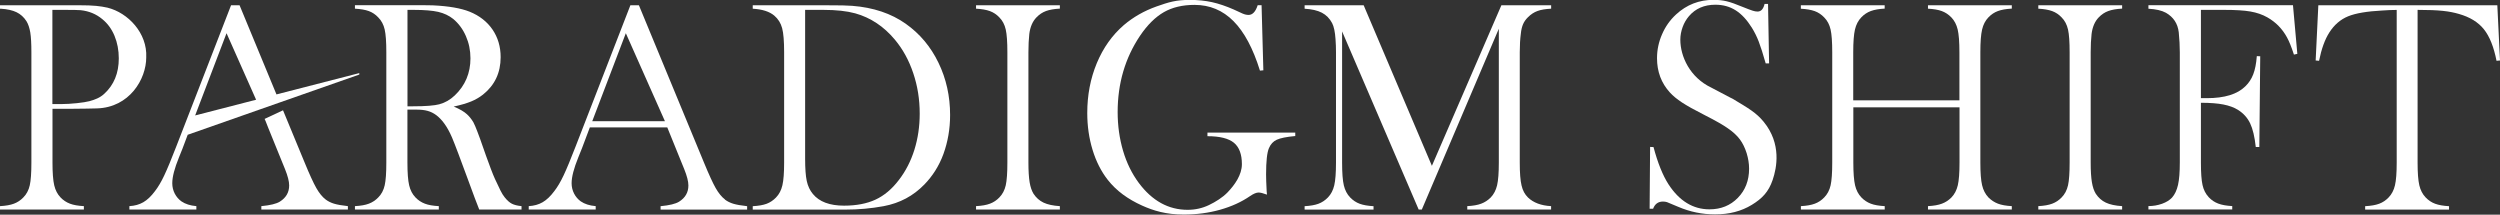
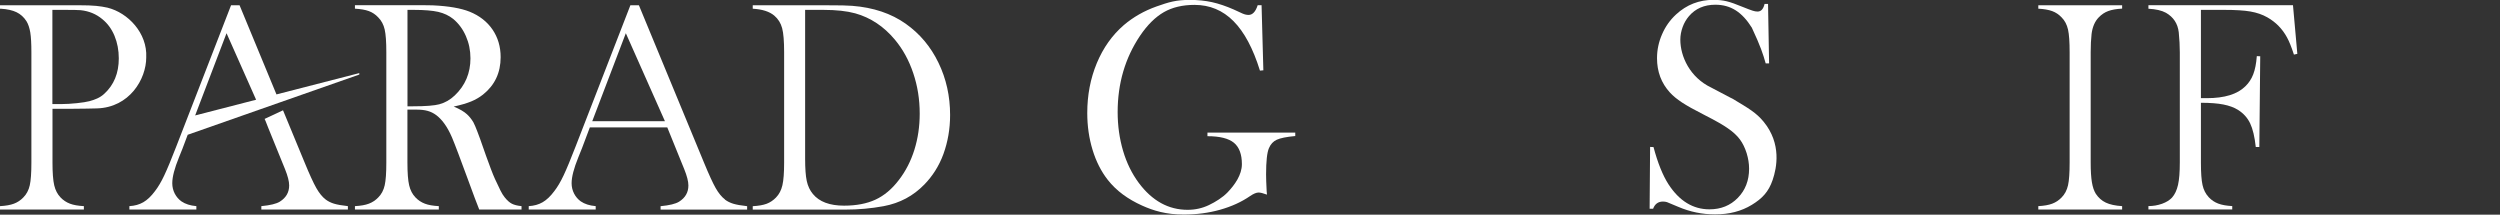
<svg xmlns="http://www.w3.org/2000/svg" width="198" height="17" viewBox="0 0 198 17" fill="none">
  <rect x="0" y="0" width="198" height="17" fill="#333333" stroke="none" />
  <g clip-path="url(#clip0_20_261)">
    <path d="M5.496 8.618C6.523 8.618 7.416 8.589 7.687 8.585C10.247 8.506 11.582 6.28 11.582 4.544C11.677 2.622 10.143 1.011 8.514 0.607C7.923 0.483 7.466 0.416 6.219 0.416H0V0.691H0.083C0.586 0.724 0.998 0.816 1.314 0.97C1.63 1.123 1.891 1.361 2.095 1.677C2.237 1.906 2.336 2.205 2.399 2.572C2.457 2.938 2.486 3.462 2.486 4.141V12.876C2.486 13.691 2.444 14.291 2.357 14.678C2.27 15.065 2.099 15.385 1.846 15.639C1.634 15.86 1.384 16.026 1.106 16.13C0.823 16.238 0.457 16.301 0 16.326V16.596H6.643V16.326C6.186 16.301 5.816 16.238 5.537 16.13C5.255 16.022 5.009 15.86 4.797 15.639C4.552 15.385 4.386 15.065 4.294 14.674C4.203 14.282 4.157 13.683 4.157 12.876V8.618H5.5H5.496ZM4.153 0.782H5.147C5.795 0.782 6.207 0.791 6.389 0.807C7.055 0.878 7.624 1.115 8.106 1.519C8.526 1.86 8.846 2.301 9.071 2.842C9.295 3.383 9.408 3.978 9.408 4.628C9.408 5.797 9.021 6.733 8.248 7.437C7.915 7.745 7.516 7.894 7.092 8.011C6.668 8.127 5.608 8.244 4.826 8.244H4.149V0.782H4.153Z" fill="white" />
    <path d="M57.422 15.801C57.152 15.597 56.907 15.29 56.678 14.89C56.45 14.486 56.142 13.816 55.755 12.876L50.601 0.416H49.927L45.591 11.594C45.196 12.614 44.88 13.379 44.639 13.887C44.398 14.399 44.153 14.815 43.899 15.14C43.6 15.543 43.292 15.835 42.976 16.018C42.66 16.201 42.295 16.301 41.875 16.326V16.596H47.179V16.326C46.697 16.284 46.302 16.159 45.995 15.947C45.774 15.789 45.599 15.585 45.467 15.331C45.338 15.077 45.271 14.807 45.271 14.511C45.271 14.012 45.45 13.329 45.803 12.46L46.098 11.727L46.714 10.092H52.85L53.984 12.888L54.188 13.388C54.408 13.933 54.521 14.366 54.521 14.69C54.521 15.235 54.276 15.664 53.785 15.972C53.506 16.147 53.02 16.263 52.318 16.33V16.6H59.173V16.33C58.682 16.276 58.316 16.209 58.071 16.134C57.826 16.059 57.609 15.951 57.418 15.81L57.422 15.801ZM46.905 9.601L49.566 2.63L52.663 9.601H46.905Z" fill="white" />
    <path d="M39.971 15.627C39.726 15.327 39.576 14.965 39.202 14.174C38.877 13.488 38.025 11.003 38.025 11.003C38.025 11.003 37.639 9.93 37.489 9.68C37.339 9.43 37.173 9.222 36.99 9.056C36.762 8.843 36.408 8.635 35.934 8.44C36.512 8.315 36.969 8.178 37.315 8.036C37.66 7.895 37.971 7.712 38.254 7.491C39.185 6.75 39.651 5.76 39.651 4.528C39.651 3.7 39.435 2.967 39.006 2.339C38.574 1.711 37.971 1.24 37.19 0.924C36.495 0.649 35.535 0.483 34.313 0.425C34.014 0.416 33.847 0.412 32.891 0.412H28.111V0.687C28.56 0.712 28.93 0.774 29.212 0.878C29.495 0.982 29.744 1.149 29.956 1.378C30.21 1.631 30.38 1.952 30.468 2.339C30.555 2.726 30.597 3.325 30.597 4.141V12.876C30.597 13.692 30.555 14.291 30.468 14.678C30.38 15.065 30.21 15.386 29.956 15.639C29.744 15.86 29.495 16.026 29.216 16.13C28.934 16.239 28.568 16.301 28.111 16.326V16.596H34.754V16.326C34.296 16.301 33.926 16.239 33.648 16.13C33.365 16.022 33.12 15.86 32.908 15.639C32.663 15.386 32.496 15.065 32.405 14.674C32.313 14.283 32.268 13.683 32.268 12.876V8.681H32.966C33.319 8.681 33.623 8.714 33.864 8.781C34.109 8.848 34.338 8.96 34.55 9.118C34.97 9.434 35.402 9.967 35.797 10.883C36.271 11.994 37.755 16.164 37.955 16.596H41.305V16.326C40.981 16.293 40.727 16.23 40.54 16.134C40.353 16.039 40.162 15.868 39.967 15.623L39.971 15.627ZM34.824 8.253C34.4 8.365 33.702 8.419 32.721 8.419H32.272V0.782H32.758C33.602 0.782 34.255 0.837 34.712 0.941C35.169 1.049 35.564 1.236 35.897 1.502C36.325 1.86 36.658 2.31 36.899 2.859C37.14 3.408 37.26 3.995 37.26 4.619C37.26 5.789 36.845 6.771 36.017 7.558C35.648 7.907 35.248 8.136 34.828 8.244L34.824 8.253Z" fill="white" />
    <path d="M71.74 1.885C70.58 1.065 69.166 0.591 67.499 0.462C67.104 0.433 66.647 0.416 65.205 0.416H59.617V0.691C60.366 0.732 60.935 0.911 61.322 1.236C61.63 1.498 61.837 1.827 61.945 2.23C62.053 2.634 62.103 3.271 62.103 4.141V12.876C62.103 13.683 62.058 14.282 61.966 14.674C61.875 15.065 61.709 15.385 61.463 15.639C61.243 15.868 60.993 16.034 60.719 16.138C60.441 16.242 60.075 16.305 59.617 16.33V16.6H66.98C67.998 16.6 68.996 16.509 69.977 16.33C71.287 16.084 72.334 15.51 73.211 14.611C73.835 13.97 74.367 13.167 74.72 12.197C75.07 11.228 75.248 10.2 75.248 9.11C75.248 7.616 74.941 6.234 74.325 4.965C73.71 3.695 72.85 2.672 71.744 1.889L71.74 1.885ZM72.421 11.86C72.139 12.759 71.731 13.554 71.195 14.249C70.65 14.969 70.031 15.489 69.341 15.81C68.651 16.13 67.82 16.288 66.847 16.288C65.712 16.288 64.889 15.98 64.382 15.364C64.144 15.081 63.982 14.736 63.895 14.332C63.808 13.929 63.766 13.342 63.766 12.564V0.782H65.201C66.227 0.782 67.071 0.874 67.736 1.057C68.954 1.398 69.998 2.093 70.875 3.142C71.507 3.899 71.993 4.786 72.33 5.797C72.671 6.808 72.841 7.874 72.841 8.997C72.841 10.008 72.7 10.966 72.421 11.86Z" fill="white" />
-     <path d="M77.298 0.687C77.747 0.711 78.112 0.774 78.399 0.878C78.682 0.982 78.931 1.148 79.148 1.377C79.401 1.631 79.567 1.952 79.655 2.339C79.742 2.726 79.784 3.325 79.784 4.141V12.876C79.784 13.691 79.742 14.291 79.655 14.678C79.567 15.065 79.397 15.385 79.148 15.639C78.936 15.86 78.686 16.026 78.408 16.13C78.125 16.238 77.759 16.301 77.302 16.326V16.596H83.941V16.326C83.404 16.292 82.972 16.201 82.648 16.047C82.324 15.893 82.062 15.66 81.854 15.344C81.713 15.115 81.609 14.811 81.546 14.432C81.484 14.053 81.451 13.533 81.451 12.88V4.136C81.451 3.591 81.476 3.109 81.521 2.688C81.592 2.126 81.783 1.689 82.091 1.373C82.311 1.144 82.561 0.978 82.843 0.874C83.122 0.77 83.488 0.707 83.941 0.682V0.416H77.302V0.691L77.298 0.687Z" fill="white" />
    <path d="M95.635 10.787C96.608 10.787 97.302 10.962 97.726 11.307C98.146 11.657 98.358 12.218 98.358 13.001C98.358 13.846 97.792 14.645 97.219 15.24C96.832 15.639 96.283 15.985 95.755 16.238C95.227 16.492 94.662 16.617 94.063 16.617C92.538 16.617 91.249 15.905 90.189 14.482C89.644 13.746 89.229 12.901 88.946 11.94C88.663 10.978 88.518 9.959 88.518 8.877C88.518 6.609 89.108 4.594 90.293 2.83C90.875 1.968 91.507 1.348 92.18 0.961C92.854 0.578 93.66 0.387 94.604 0.387C95.813 0.387 96.84 0.816 97.692 1.673C98.545 2.53 99.243 3.837 99.788 5.593L100.058 5.568L99.916 0.412H99.609C99.443 0.928 99.201 1.182 98.886 1.182C98.744 1.182 98.586 1.149 98.412 1.074L97.713 0.753C97.106 0.487 96.533 0.291 95.992 0.171C95.452 0.054 94.866 -0.008 94.234 -0.008C93.145 -0.008 92.575 0.166 91.594 0.512C90.613 0.861 89.752 1.353 89 1.993C88.085 2.784 87.374 3.787 86.867 5.002C86.36 6.222 86.111 7.537 86.111 8.952C86.111 9.979 86.252 10.953 86.531 11.869C86.809 12.784 87.212 13.575 87.732 14.241C88.426 15.127 89.345 15.781 90.451 16.28C91.353 16.688 92.359 16.992 93.747 16.992C94.757 16.992 95.718 16.867 96.624 16.613C97.53 16.359 98.329 15.997 99.014 15.523C99.285 15.34 99.505 15.248 99.68 15.248C99.821 15.248 100.041 15.302 100.345 15.415L100.32 15.14C100.287 14.54 100.274 14.095 100.274 13.812C100.274 12.776 100.349 12.085 100.499 11.736C100.632 11.419 100.839 11.195 101.122 11.066C101.401 10.937 101.891 10.837 102.585 10.774V10.5H95.63V10.774L95.635 10.787Z" fill="white" />
-     <path d="M113.406 13.134L108.002 0.416H103.325V0.691C103.895 0.724 104.348 0.828 104.693 1.007C105.038 1.186 105.308 1.461 105.504 1.831C105.645 2.101 105.736 2.526 105.774 3.113C105.799 3.437 105.811 3.779 105.811 4.145V12.876C105.811 13.683 105.766 14.282 105.674 14.674C105.583 15.065 105.416 15.385 105.171 15.639C104.951 15.868 104.697 16.034 104.419 16.138C104.14 16.242 103.774 16.305 103.325 16.33V16.6H108.784V16.33C108.335 16.305 107.969 16.242 107.686 16.138C107.408 16.034 107.154 15.868 106.934 15.639C106.688 15.385 106.522 15.065 106.431 14.678C106.339 14.291 106.294 13.691 106.294 12.876V2.488L112.359 16.596H112.608L118.707 2.276V12.876C118.707 13.683 118.661 14.282 118.57 14.674C118.478 15.065 118.308 15.385 118.067 15.639C117.846 15.86 117.593 16.026 117.314 16.13C117.036 16.238 116.666 16.301 116.208 16.326V16.596H122.847V16.326C122.057 16.284 121.446 16.055 121.014 15.639C120.769 15.402 120.598 15.086 120.507 14.69C120.411 14.295 120.365 13.691 120.365 12.876V4.136C120.365 3.575 120.395 3.088 120.449 2.68C120.478 2.372 120.54 2.118 120.627 1.914C120.715 1.714 120.843 1.531 121.018 1.361C121.247 1.132 121.496 0.97 121.771 0.87C122.041 0.77 122.402 0.711 122.851 0.687V0.416H118.91L113.406 13.134Z" fill="white" />
-     <path d="M137.152 7.79L135.531 6.937C133.835 6.13 133.082 4.465 133.082 3.142C133.082 2.809 133.145 2.476 133.265 2.143C133.386 1.81 133.556 1.523 133.768 1.277C134.279 0.678 134.978 0.374 135.859 0.374C136.466 0.374 137.002 0.524 137.468 0.82C137.934 1.115 138.358 1.573 138.744 2.189C138.956 2.53 139.139 2.896 139.293 3.296C139.447 3.695 139.63 4.27 139.842 5.019H140.112L140.029 0.312H139.754C139.659 0.716 139.476 0.915 139.197 0.915C139.085 0.915 138.96 0.895 138.819 0.849C138.678 0.807 138.407 0.703 138.013 0.545C137.485 0.324 137.061 0.175 136.745 0.1C136.429 0.025 136.084 -0.013 135.714 -0.013C134.57 -0.013 133.577 0.374 132.741 1.148C132.267 1.585 131.897 2.106 131.636 2.713C131.369 3.321 131.236 3.953 131.236 4.611C131.236 5.676 131.577 6.583 132.255 7.324C132.5 7.595 132.82 7.857 133.219 8.119C133.618 8.381 134.192 8.702 134.94 9.08C136.042 9.642 136.47 9.904 136.84 10.158C137.256 10.441 137.576 10.741 137.805 11.049C138.025 11.348 138.2 11.71 138.333 12.127C138.462 12.547 138.528 12.955 138.528 13.358C138.528 14.291 138.233 15.06 137.638 15.668C137.048 16.276 136.296 16.579 135.389 16.579C134.088 16.579 133.003 15.918 132.143 14.594C131.685 13.879 131.29 12.896 130.958 11.648L130.688 11.636L130.65 16.534H130.925C131.066 16.155 131.328 15.963 131.706 15.963C131.827 15.963 131.931 15.98 132.026 16.009C132.122 16.043 132.413 16.163 132.903 16.375C133.843 16.779 134.82 16.979 135.838 16.979C136.952 16.979 137.917 16.729 138.74 16.226C139.559 15.726 140.07 15.202 140.395 14.249C140.719 13.296 141.11 11.39 139.684 9.646C139.093 8.926 138.507 8.589 137.135 7.769L137.152 7.79Z" fill="white" />
-     <path d="M152.687 0.687C153.145 0.711 153.515 0.774 153.793 0.878C154.072 0.982 154.325 1.148 154.546 1.377C154.791 1.631 154.957 1.952 155.049 2.339C155.14 2.726 155.186 3.325 155.186 4.141V7.944H146.776V4.136C146.776 3.329 146.822 2.73 146.913 2.339C147.005 1.947 147.171 1.627 147.416 1.373C147.636 1.144 147.886 0.978 148.169 0.874C148.447 0.77 148.813 0.707 149.266 0.682V0.416H142.627V0.691C143.076 0.716 143.442 0.778 143.729 0.882C144.011 0.986 144.261 1.153 144.477 1.381C144.731 1.635 144.897 1.956 144.984 2.343C145.071 2.73 145.113 3.329 145.113 4.145V12.876C145.113 13.691 145.071 14.291 144.984 14.678C144.897 15.065 144.726 15.385 144.477 15.639C144.265 15.86 144.016 16.026 143.737 16.13C143.454 16.238 143.089 16.301 142.631 16.326V16.596H149.27V16.326C148.813 16.301 148.443 16.238 148.164 16.13C147.882 16.022 147.636 15.86 147.424 15.639C147.179 15.385 147.013 15.065 146.921 14.674C146.83 14.282 146.784 13.683 146.784 12.876V8.502H155.194V12.876C155.194 13.691 155.148 14.291 155.057 14.678C154.965 15.065 154.799 15.385 154.554 15.639C154.334 15.86 154.084 16.026 153.801 16.13C153.519 16.238 153.153 16.301 152.696 16.326V16.596H159.335V16.326C158.886 16.301 158.52 16.238 158.237 16.13C157.959 16.022 157.705 15.86 157.485 15.639C157.239 15.377 157.073 15.056 156.982 14.669C156.89 14.282 156.844 13.683 156.844 12.88V4.136C156.844 3.329 156.89 2.73 156.982 2.339C157.073 1.947 157.239 1.627 157.485 1.373C157.705 1.144 157.954 0.978 158.237 0.874C158.516 0.77 158.881 0.707 159.335 0.682V0.416H152.696V0.691L152.687 0.687Z" fill="white" />
+     <path d="M137.152 7.79L135.531 6.937C133.835 6.13 133.082 4.465 133.082 3.142C133.082 2.809 133.145 2.476 133.265 2.143C133.386 1.81 133.556 1.523 133.768 1.277C134.279 0.678 134.978 0.374 135.859 0.374C136.466 0.374 137.002 0.524 137.468 0.82C137.934 1.115 138.358 1.573 138.744 2.189C139.447 3.695 139.63 4.27 139.842 5.019H140.112L140.029 0.312H139.754C139.659 0.716 139.476 0.915 139.197 0.915C139.085 0.915 138.96 0.895 138.819 0.849C138.678 0.807 138.407 0.703 138.013 0.545C137.485 0.324 137.061 0.175 136.745 0.1C136.429 0.025 136.084 -0.013 135.714 -0.013C134.57 -0.013 133.577 0.374 132.741 1.148C132.267 1.585 131.897 2.106 131.636 2.713C131.369 3.321 131.236 3.953 131.236 4.611C131.236 5.676 131.577 6.583 132.255 7.324C132.5 7.595 132.82 7.857 133.219 8.119C133.618 8.381 134.192 8.702 134.94 9.08C136.042 9.642 136.47 9.904 136.84 10.158C137.256 10.441 137.576 10.741 137.805 11.049C138.025 11.348 138.2 11.71 138.333 12.127C138.462 12.547 138.528 12.955 138.528 13.358C138.528 14.291 138.233 15.06 137.638 15.668C137.048 16.276 136.296 16.579 135.389 16.579C134.088 16.579 133.003 15.918 132.143 14.594C131.685 13.879 131.29 12.896 130.958 11.648L130.688 11.636L130.65 16.534H130.925C131.066 16.155 131.328 15.963 131.706 15.963C131.827 15.963 131.931 15.98 132.026 16.009C132.122 16.043 132.413 16.163 132.903 16.375C133.843 16.779 134.82 16.979 135.838 16.979C136.952 16.979 137.917 16.729 138.74 16.226C139.559 15.726 140.07 15.202 140.395 14.249C140.719 13.296 141.11 11.39 139.684 9.646C139.093 8.926 138.507 8.589 137.135 7.769L137.152 7.79Z" fill="white" />
    <path d="M161.429 0.687C161.878 0.711 162.244 0.774 162.531 0.878C162.814 0.982 163.063 1.148 163.279 1.377C163.533 1.631 163.699 1.952 163.787 2.339C163.874 2.726 163.915 3.325 163.915 4.141V12.876C163.915 13.691 163.874 14.291 163.787 14.678C163.699 15.065 163.529 15.385 163.279 15.639C163.067 15.86 162.818 16.026 162.539 16.13C162.257 16.238 161.891 16.301 161.434 16.326V16.596H168.073V16.326C167.536 16.292 167.104 16.201 166.78 16.047C166.455 15.893 166.194 15.66 165.986 15.344C165.844 15.115 165.74 14.811 165.678 14.432C165.616 14.053 165.582 13.533 165.582 12.88V4.136C165.582 3.591 165.607 3.109 165.653 2.688C165.724 2.126 165.915 1.689 166.223 1.373C166.443 1.144 166.692 0.978 166.975 0.874C167.254 0.77 167.619 0.707 168.073 0.682V0.416H161.434V0.691L161.429 0.687Z" fill="white" />
    <path d="M170.155 0.416V0.691C170.746 0.724 171.207 0.828 171.54 1.011C172.138 1.353 172.479 1.869 172.558 2.564C172.612 3.109 172.641 3.633 172.641 4.141V12.876C172.641 13.629 172.596 14.216 172.5 14.64C172.404 15.065 172.246 15.402 172.026 15.648C171.835 15.851 171.573 16.018 171.232 16.139C170.891 16.259 170.534 16.322 170.155 16.322V16.592H176.794V16.322C176.345 16.297 175.975 16.234 175.689 16.126C175.402 16.018 175.148 15.851 174.936 15.623C174.691 15.361 174.525 15.04 174.441 14.657C174.354 14.274 174.313 13.679 174.313 12.872V8.14C175.04 8.14 175.634 8.186 176.096 8.277C176.557 8.369 176.948 8.511 177.26 8.71C177.688 8.981 178.004 9.335 178.212 9.771C178.42 10.208 178.569 10.833 178.657 11.64H178.939L179.01 4.457L178.74 4.445C178.694 5.04 178.599 5.518 178.457 5.885C178.316 6.251 178.108 6.571 177.829 6.838C177.198 7.462 176.183 7.774 174.786 7.774H174.313V0.782H176.15C177.035 0.782 177.73 0.824 178.233 0.911C178.736 0.999 179.185 1.153 179.571 1.373C180.241 1.752 180.764 2.285 181.134 2.971C181.301 3.271 181.484 3.725 181.679 4.324L181.949 4.266L181.604 0.412H170.155V0.416Z" fill="white" />
-     <path d="M197.784 0.416H183.612L183.4 4.79L183.67 4.815C183.861 3.866 184.132 3.117 184.489 2.563C184.876 1.964 185.366 1.54 185.965 1.294C186.559 1.049 187.466 0.895 188.684 0.832C189.253 0.803 189.32 0.786 189.819 0.786V12.876C189.819 13.691 189.773 14.291 189.681 14.678C189.59 15.065 189.424 15.385 189.178 15.639C188.958 15.868 188.709 16.034 188.426 16.138C188.147 16.242 187.777 16.305 187.32 16.33V16.6H193.963V16.33C193.514 16.305 193.148 16.242 192.866 16.138C192.583 16.034 192.334 15.868 192.113 15.639C191.868 15.385 191.702 15.065 191.61 14.674C191.519 14.282 191.473 13.683 191.473 12.876V0.782C193.227 0.782 194.005 0.89 194.741 1.103C195.609 1.348 196.27 1.752 196.724 2.318C197.177 2.884 197.509 3.716 197.725 4.815L198 4.79L197.788 0.416H197.784Z" fill="white" />
    <path d="M25.795 15.802C25.525 15.598 25.279 15.29 25.051 14.89C24.822 14.487 24.515 13.817 24.128 12.876L22.415 8.735L20.956 9.418L21.039 9.601L21.23 10.088L22.365 12.884L22.569 13.384C22.789 13.929 22.902 14.362 22.902 14.686C22.902 15.232 22.656 15.66 22.166 15.968C21.887 16.143 21.401 16.259 20.698 16.326V16.596H27.553V16.326C27.063 16.272 26.697 16.205 26.452 16.13C26.207 16.055 25.99 15.947 25.799 15.806L25.795 15.802Z" fill="white" />
    <path d="M14.471 11.723L14.866 10.674L20.615 8.656L22.157 8.115L28.456 5.905V5.789L21.896 7.478L18.973 0.416H18.3L13.964 11.594C13.569 12.614 13.253 13.379 13.012 13.887C12.771 14.399 12.525 14.815 12.272 15.14C11.973 15.543 11.665 15.835 11.349 16.018C11.033 16.201 10.667 16.301 10.247 16.326V16.596H15.552V16.326C15.07 16.284 14.675 16.159 14.367 15.947C14.147 15.789 13.972 15.585 13.839 15.331C13.71 15.077 13.644 14.807 13.644 14.511C13.644 14.012 13.822 13.329 14.176 12.46L14.471 11.727V11.723ZM17.942 2.63L20.283 7.899L15.456 9.143L17.942 2.63Z" fill="white" />
  </g>
  <defs>
    <clipPath id="clip0_20_261">
      <rect width="198" height="17" fill="white" />
    </clipPath>
  </defs>
</svg>